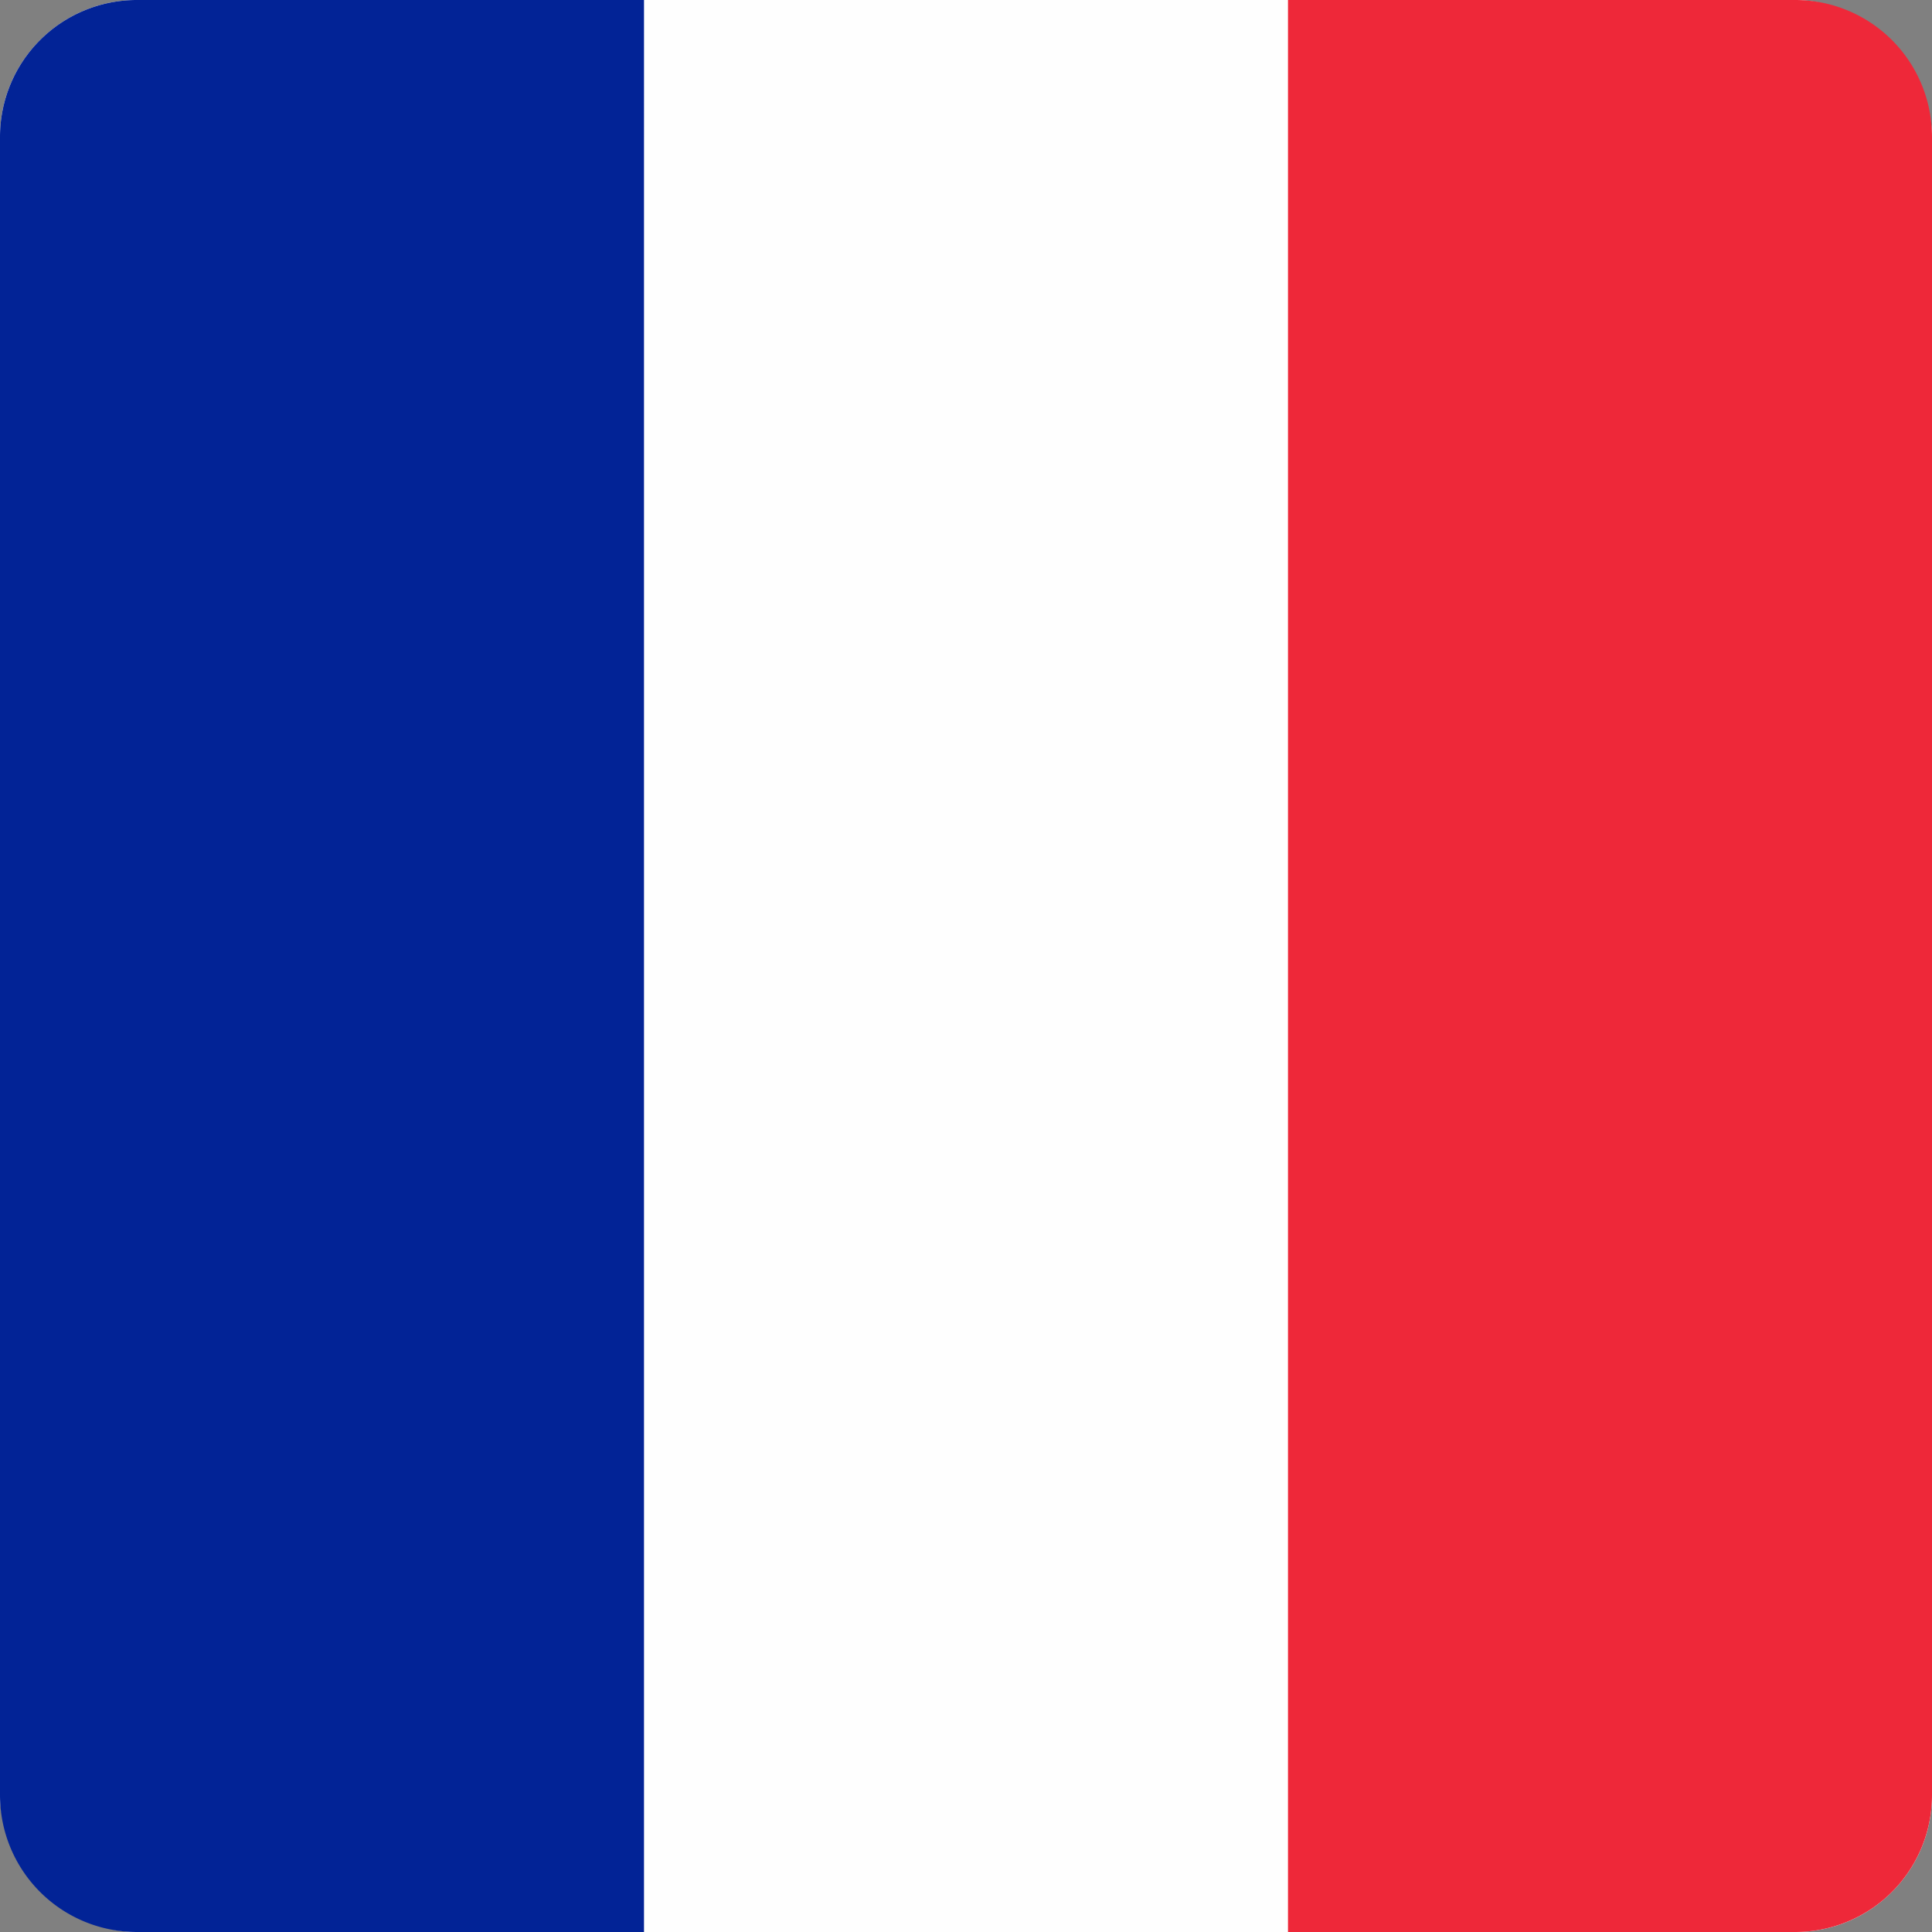
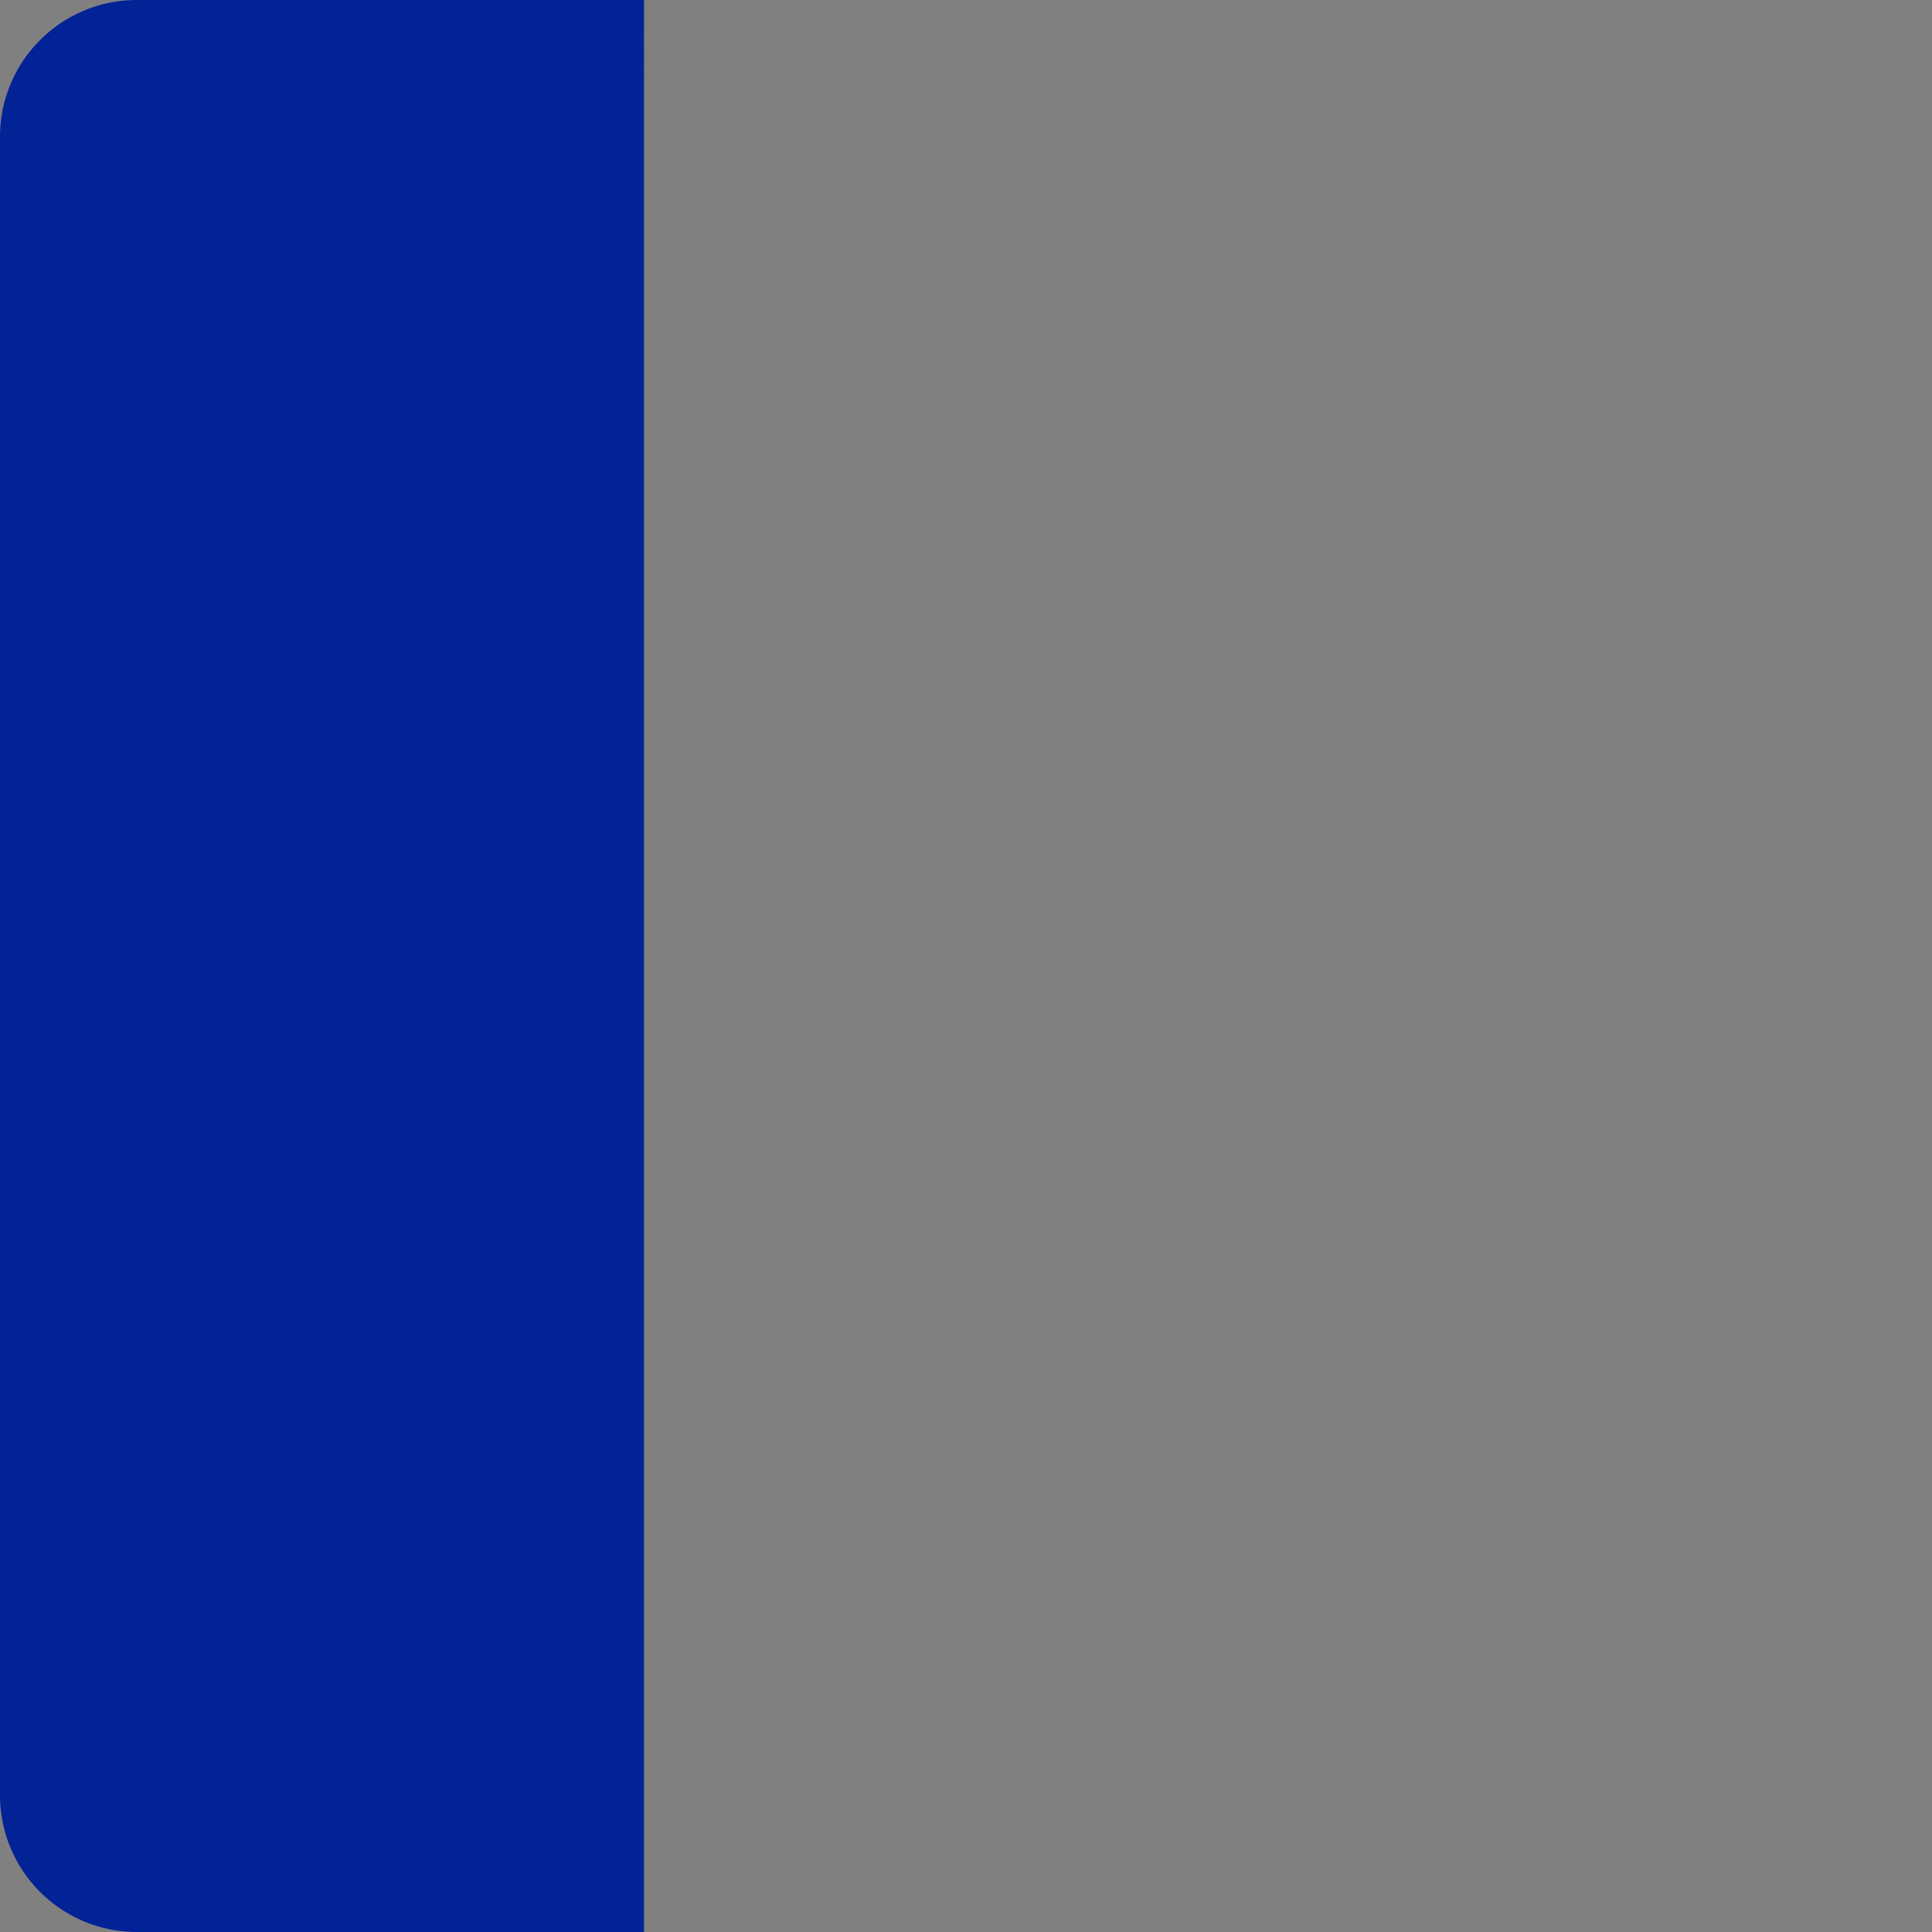
<svg xmlns="http://www.w3.org/2000/svg" viewBox="0 0 300 300">
  <rect x="0" y="0" width="300" height="300" fill="#808080" stroke="none" />
  <g id="Layer_2" data-name="Layer 2">
    <g id="Europe">
      <g id="_41.France" data-name="41.France">
        <g id="Shape_01" data-name="Shape 01">
-           <rect fill="#fefefe" height="300" rx="21.23" width="300" />
-         </g>
+           </g>
        <g id="Shape_02" data-name="Shape 02">
          <path d="m100 300h-78.77a21.24 21.24 0 0 1 -21.23-21.23v-257.54a21.24 21.24 0 0 1 21.23-21.23h78.77z" fill="#022396" />
        </g>
        <g id="Shape_03" data-name="Shape 03">
-           <path d="m278.77 300h-78.77v-300h78.77a21.24 21.24 0 0 1 21.23 21.23v257.54a21.24 21.24 0 0 1 -21.23 21.23z" fill="#ee2839" />
-         </g>
+           </g>
      </g>
    </g>
  </g>
</svg>